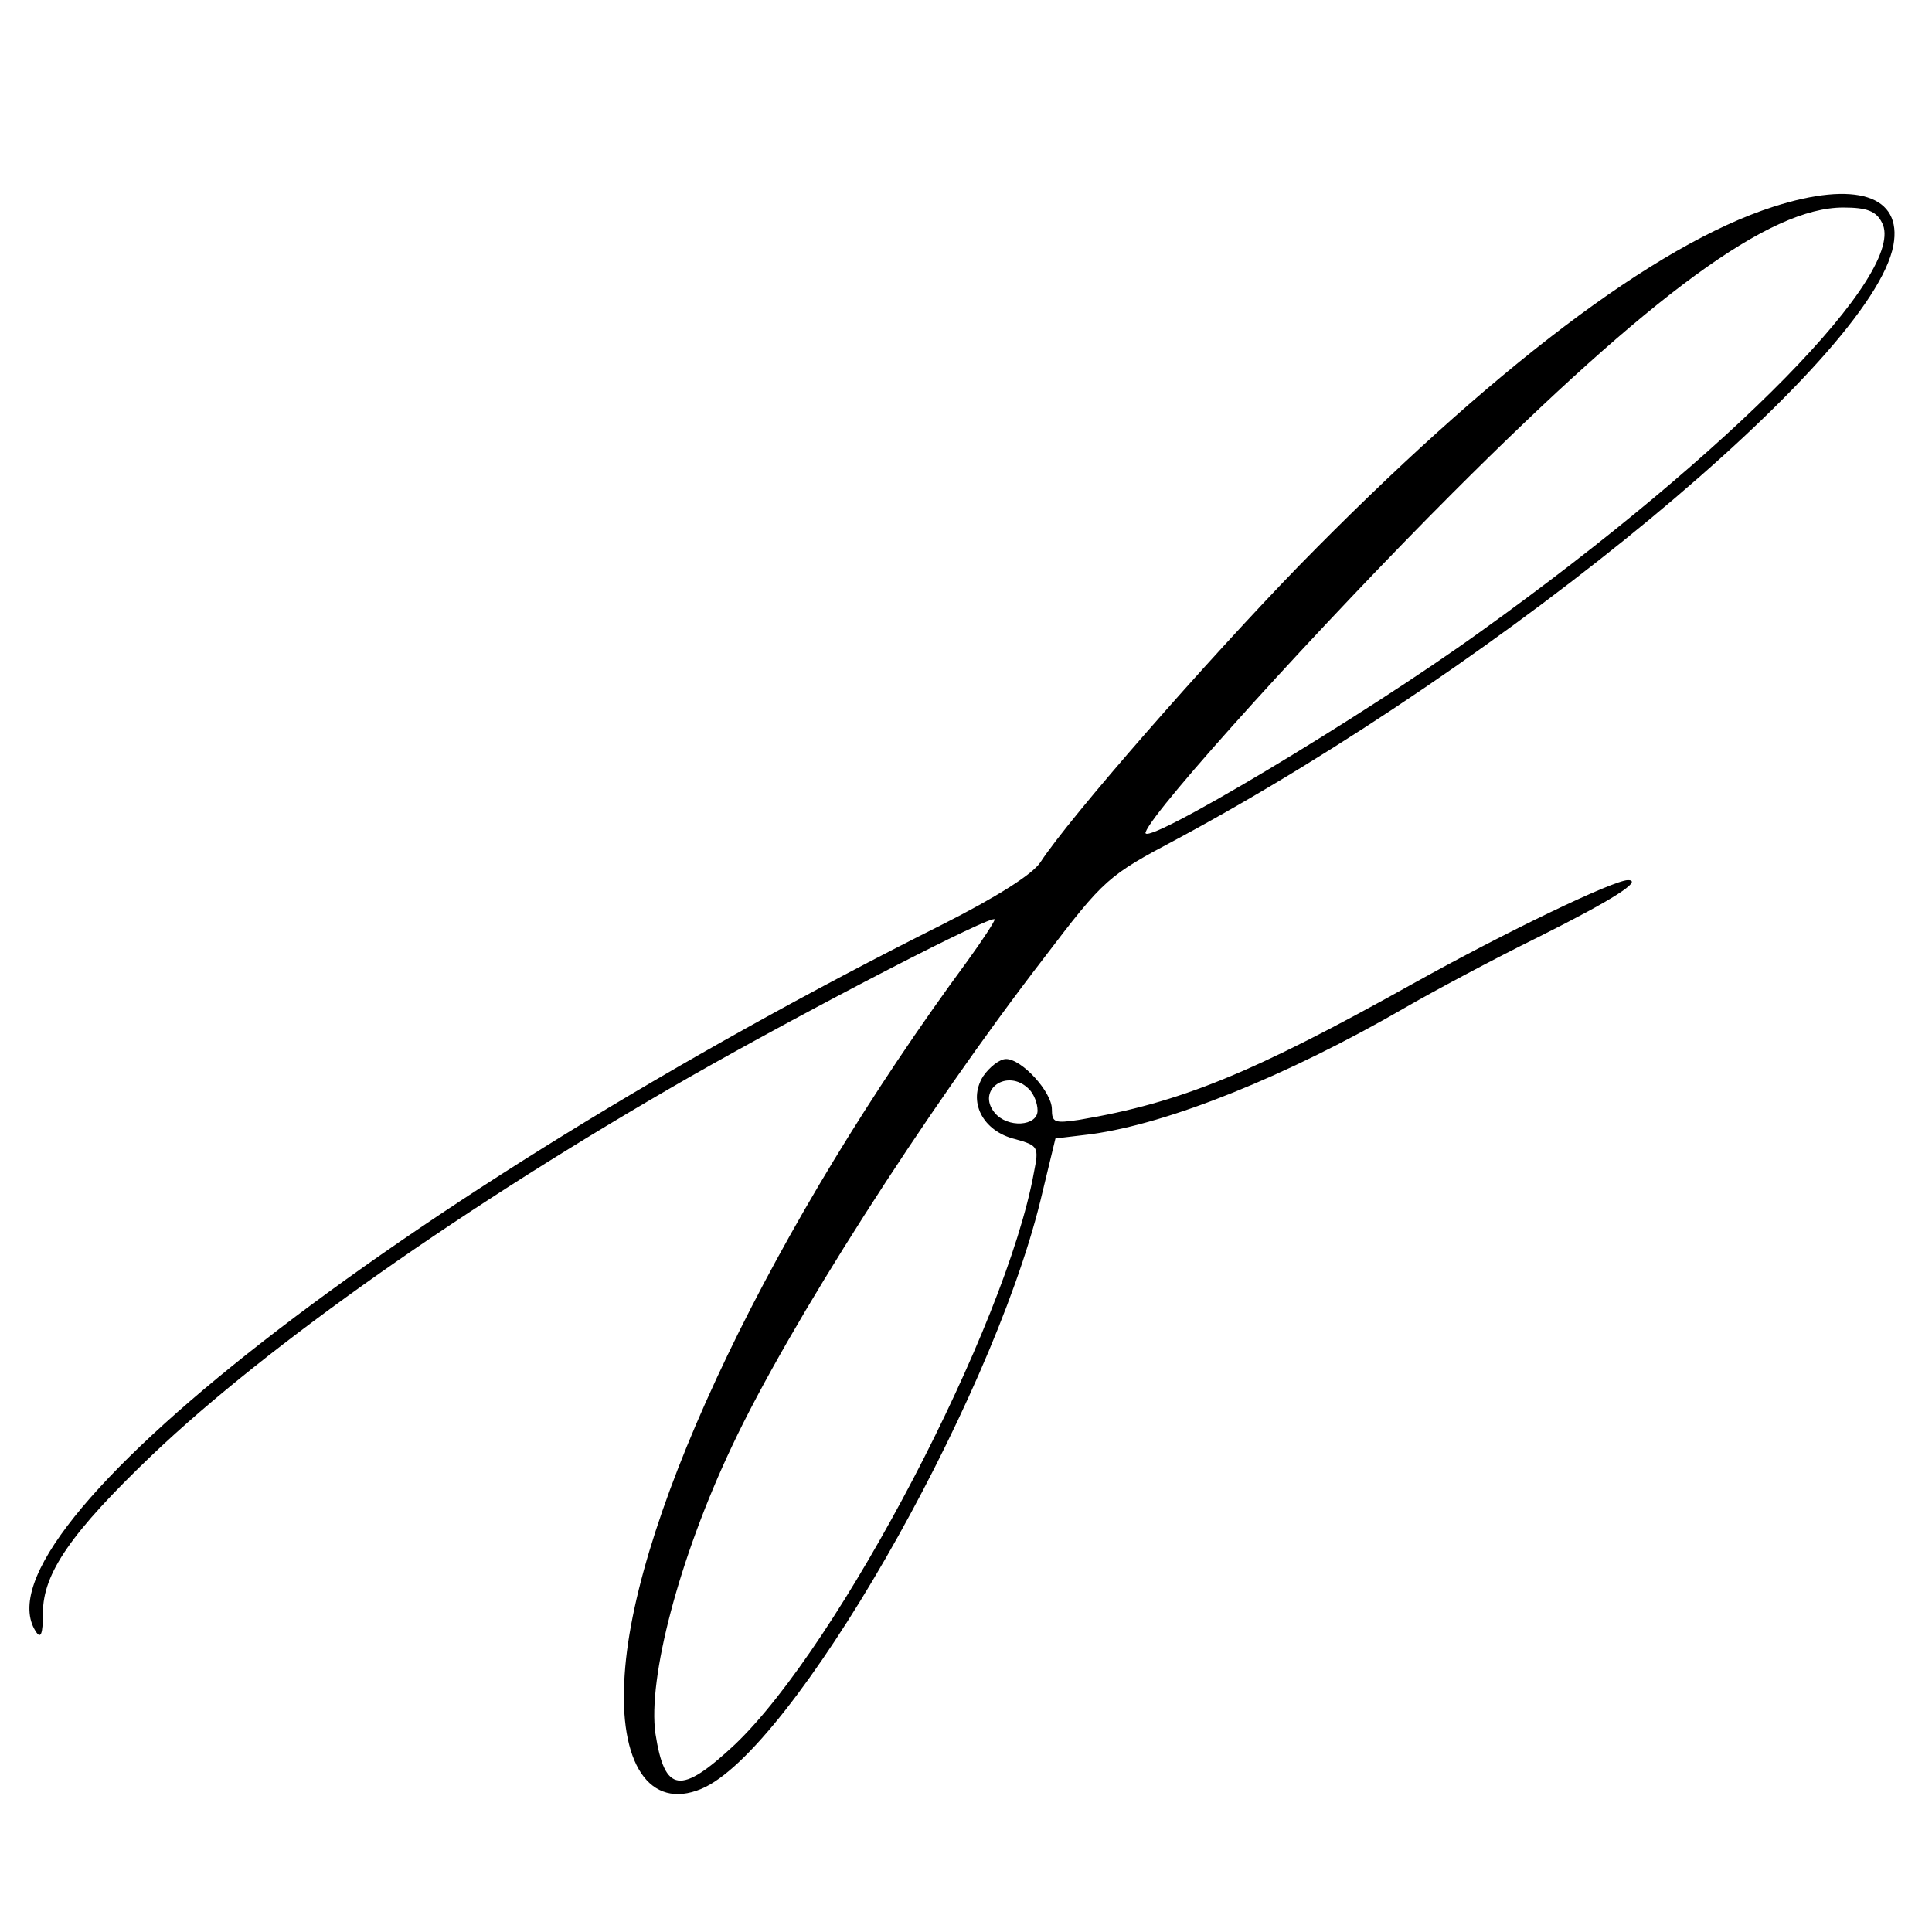
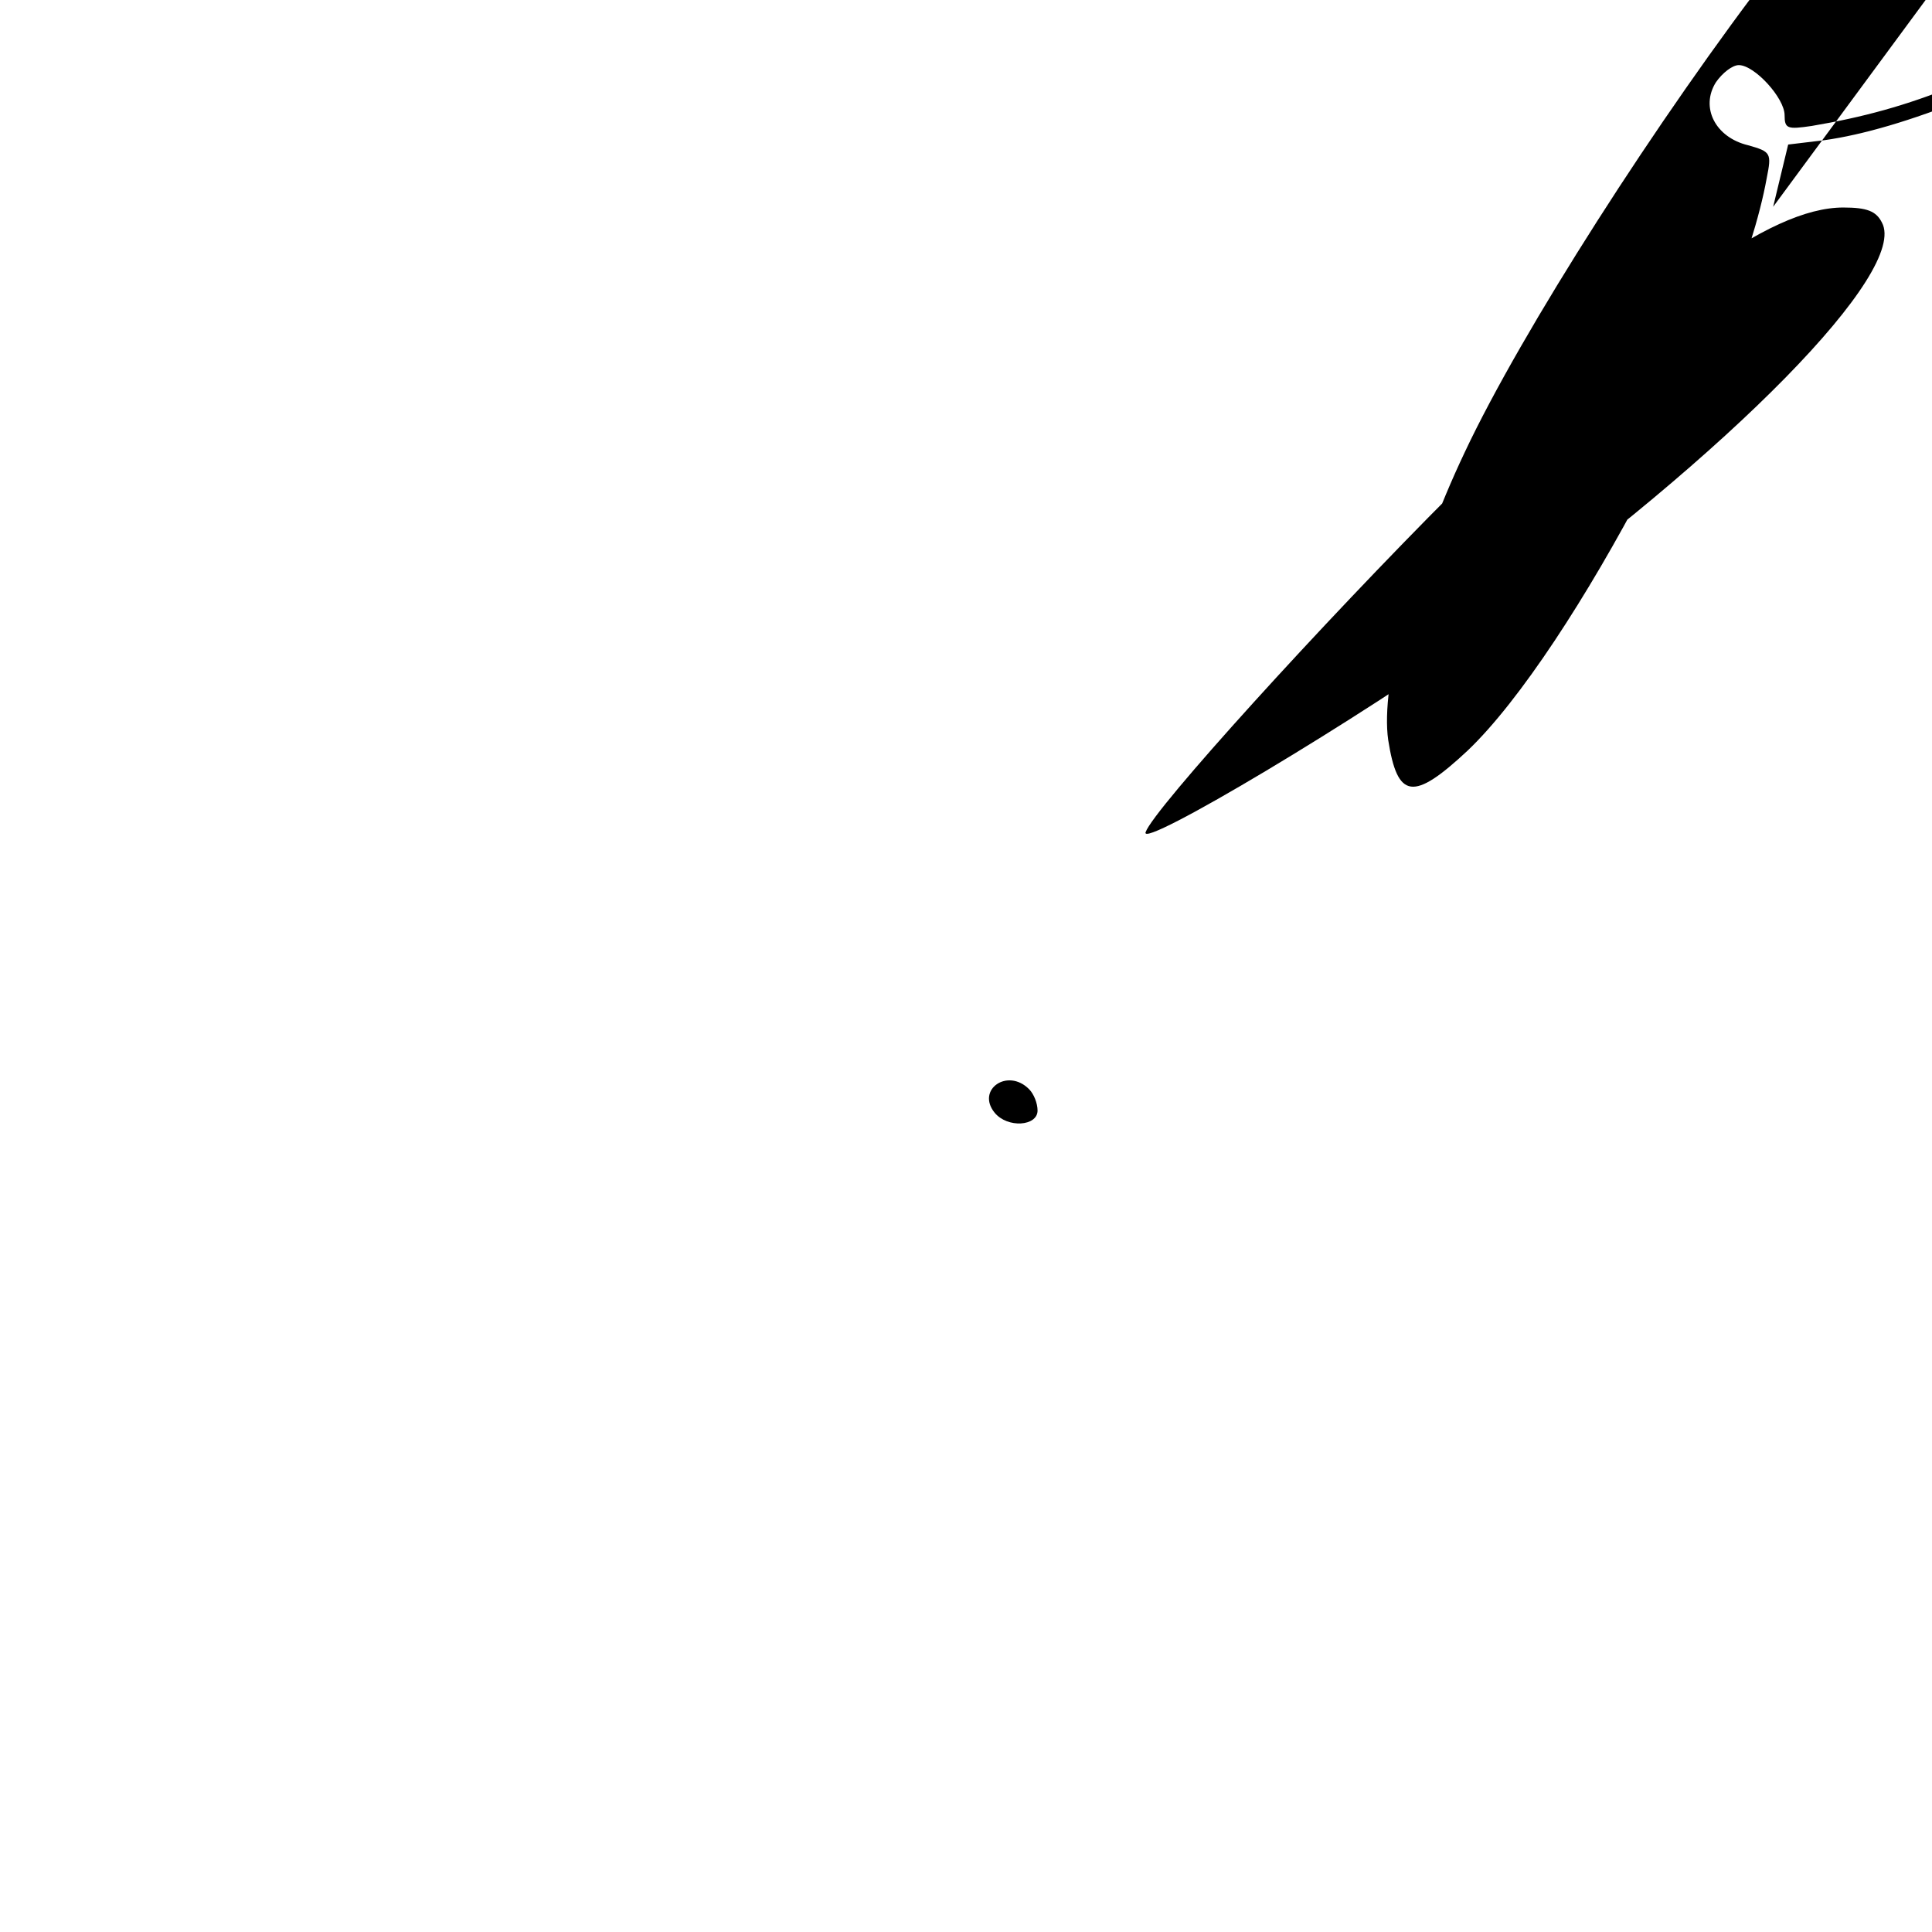
<svg xmlns="http://www.w3.org/2000/svg" version="1.0" width="270pt" height="270pt" viewBox="0 0 270 270" preserveAspectRatio="xMidYMid meet">
  <g transform="translate(0,270) scale(0.1,-0.1)" fill="#000000" stroke="none">
-     <path d="M2478 2411 c-165 -53 -394 -227 -663 -502 -129 -133 -320 -351 -361 -414 -11 -17 -62 -49 -137 -87 -753 -377 -1357 -848 -1267 -988 7 -11 10 -4 10 26 0 55 39 112 153 221 162 154 437 348 751 528 172 98 426 229 426 220 0 -3 -17 -29 -38 -58 -271 -368 -464 -770 -479 -997 -9 -125 35 -190 107 -160 126 52 403 533 474 822 l21 87 50 6 c109 15 273 81 439 177 38 22 122 67 187 99 102 51 146 79 124 79 -20 0 -170 -72 -301 -145 -224 -125 -324 -166 -466 -190 -34 -5 -38 -4 -38 15 0 24 -42 70 -64 70 -9 0 -23 -11 -32 -24 -22 -35 -1 -77 45 -88 32 -9 33 -11 26 -46 -39 -216 -272 -661 -418 -800 -76 -71 -98 -68 -111 15 -11 77 33 246 107 402 79 168 270 467 435 681 86 113 90 116 188 168 459 247 970 670 1000 829 13 70 -53 91 -168 54z m152 -22 c37 -68 -210 -320 -560 -571 -166 -120 -478 -306 -469 -281 11 32 248 293 429 474 279 279 443 399 546 399 33 0 46 -5 54 -21z m-1192 -1211 c7 -7 12 -20 12 -30 0 -22 -42 -25 -60 -3 -26 32 18 63 48 33z" />
+     <path d="M2478 2411 l21 87 50 6 c109 15 273 81 439 177 38 22 122 67 187 99 102 51 146 79 124 79 -20 0 -170 -72 -301 -145 -224 -125 -324 -166 -466 -190 -34 -5 -38 -4 -38 15 0 24 -42 70 -64 70 -9 0 -23 -11 -32 -24 -22 -35 -1 -77 45 -88 32 -9 33 -11 26 -46 -39 -216 -272 -661 -418 -800 -76 -71 -98 -68 -111 15 -11 77 33 246 107 402 79 168 270 467 435 681 86 113 90 116 188 168 459 247 970 670 1000 829 13 70 -53 91 -168 54z m152 -22 c37 -68 -210 -320 -560 -571 -166 -120 -478 -306 -469 -281 11 32 248 293 429 474 279 279 443 399 546 399 33 0 46 -5 54 -21z m-1192 -1211 c7 -7 12 -20 12 -30 0 -22 -42 -25 -60 -3 -26 32 18 63 48 33z" />
  </g>
</svg>